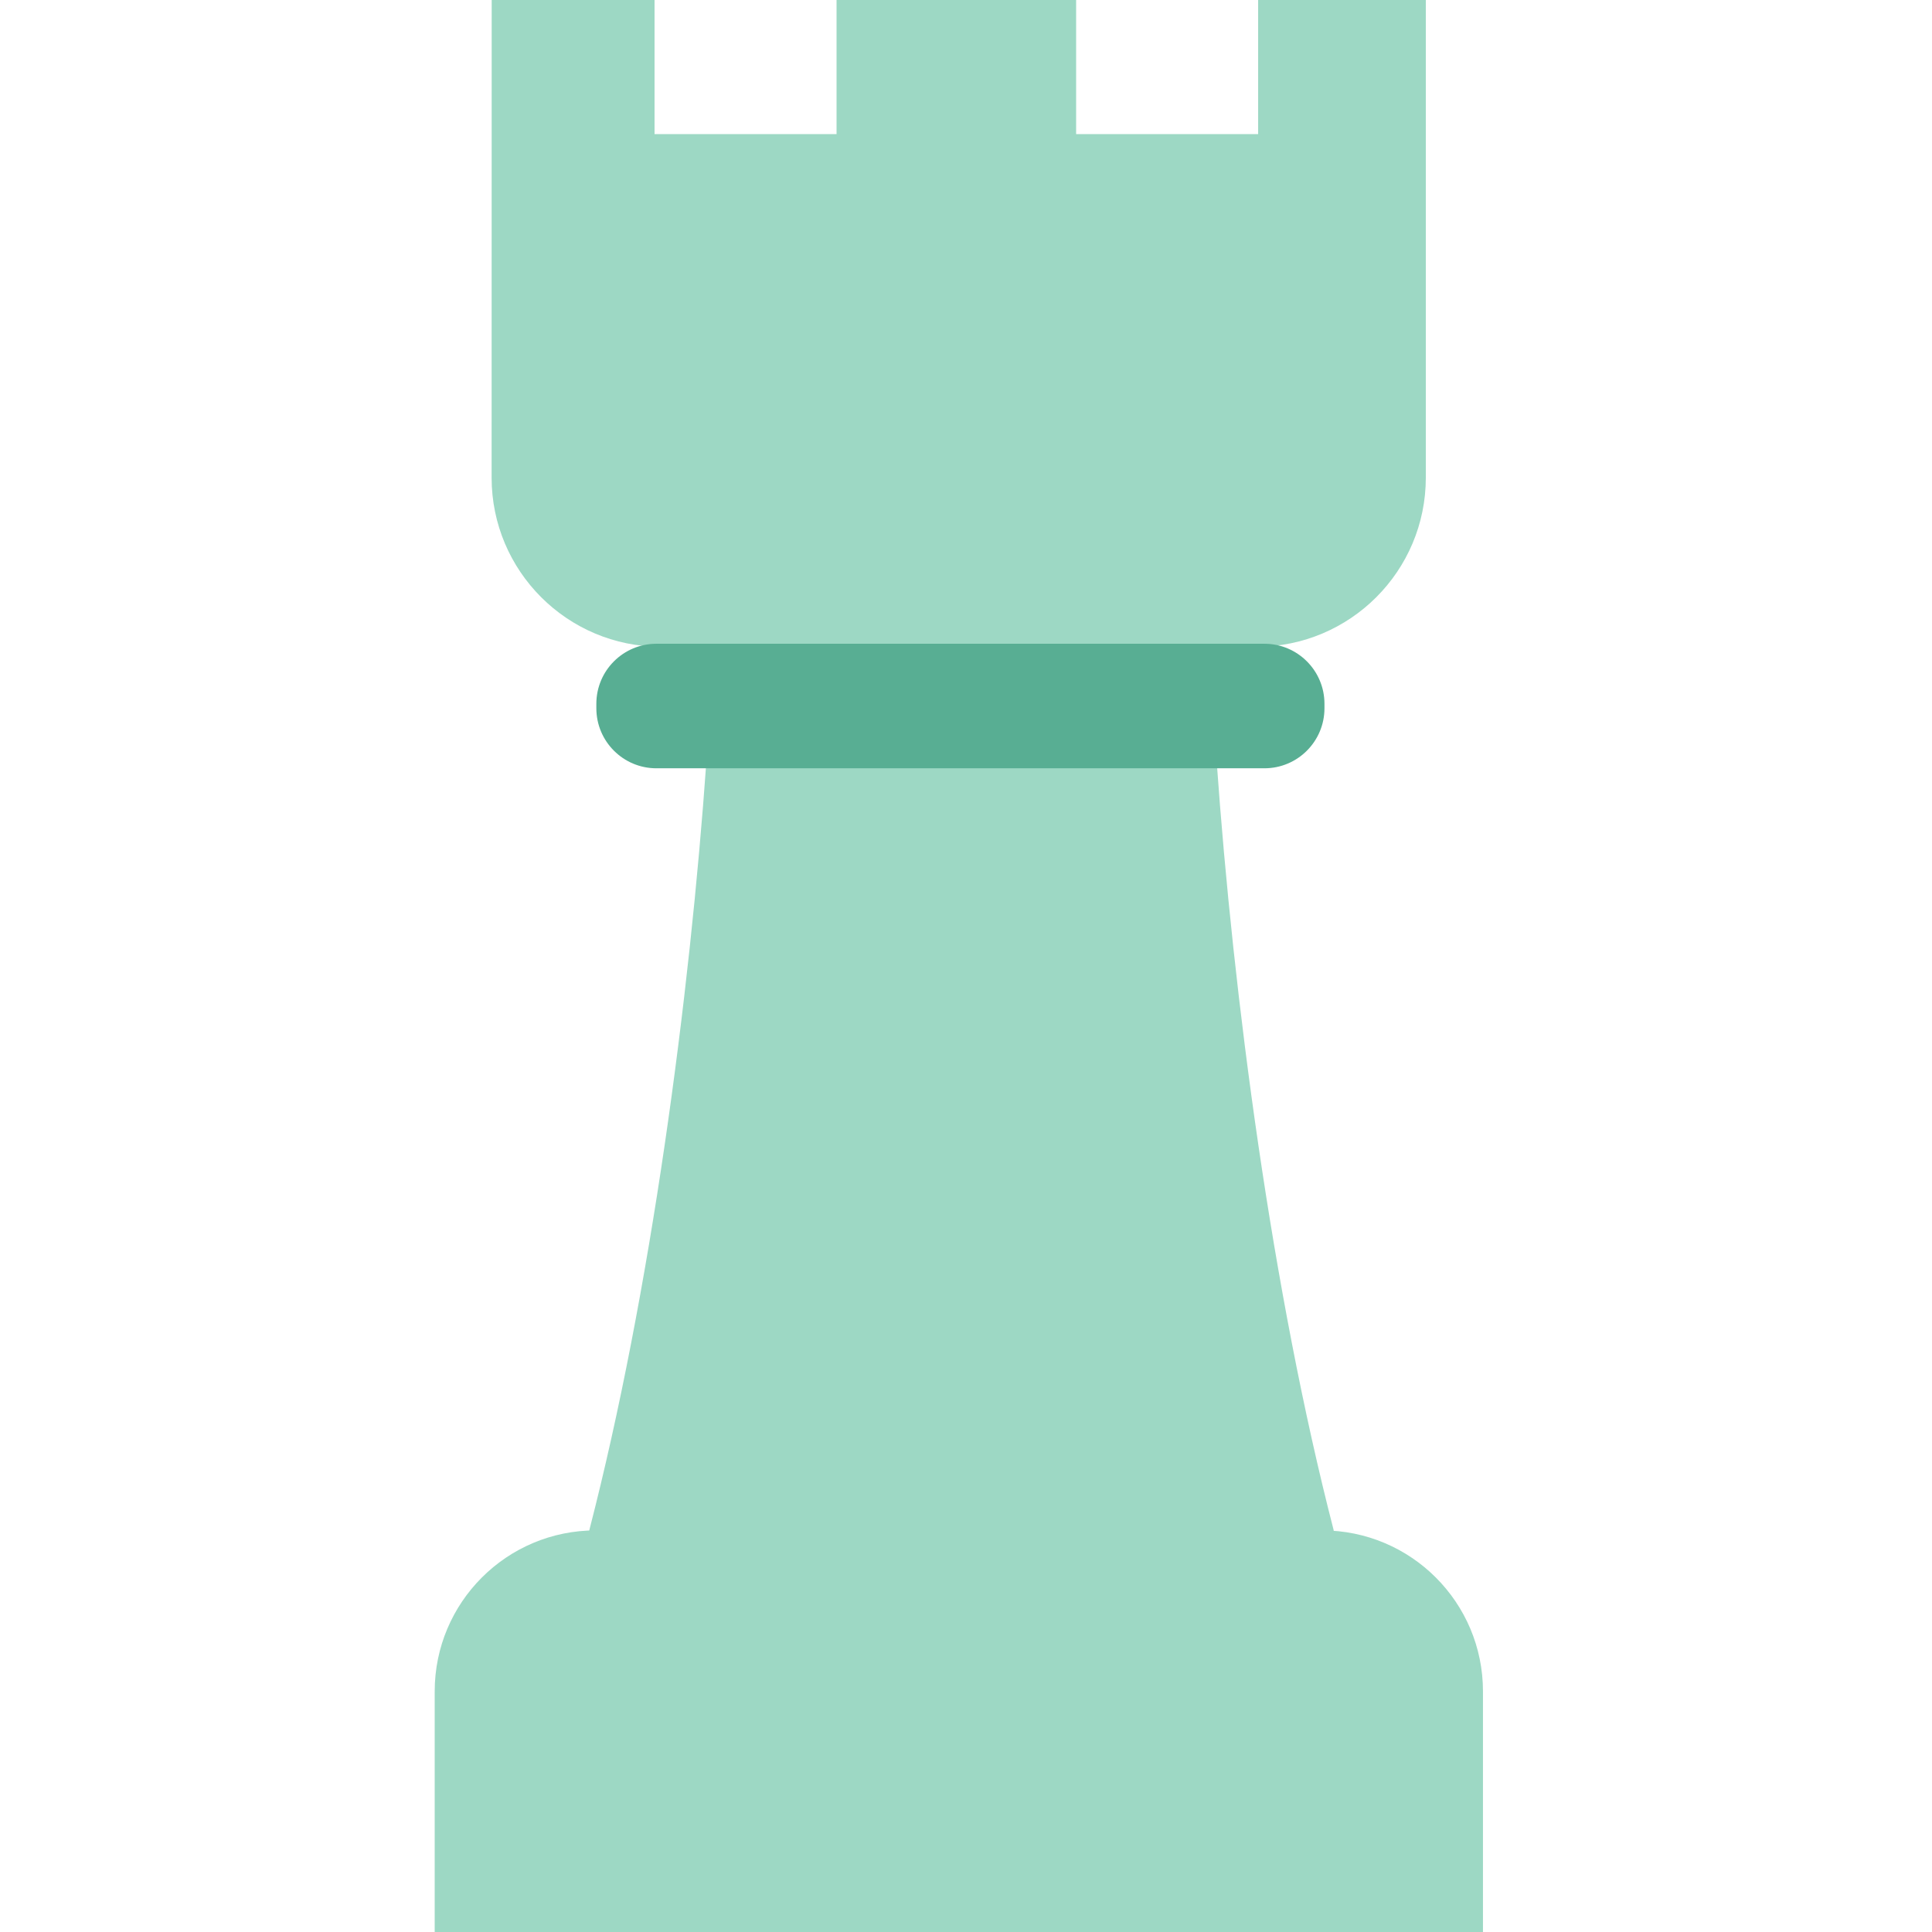
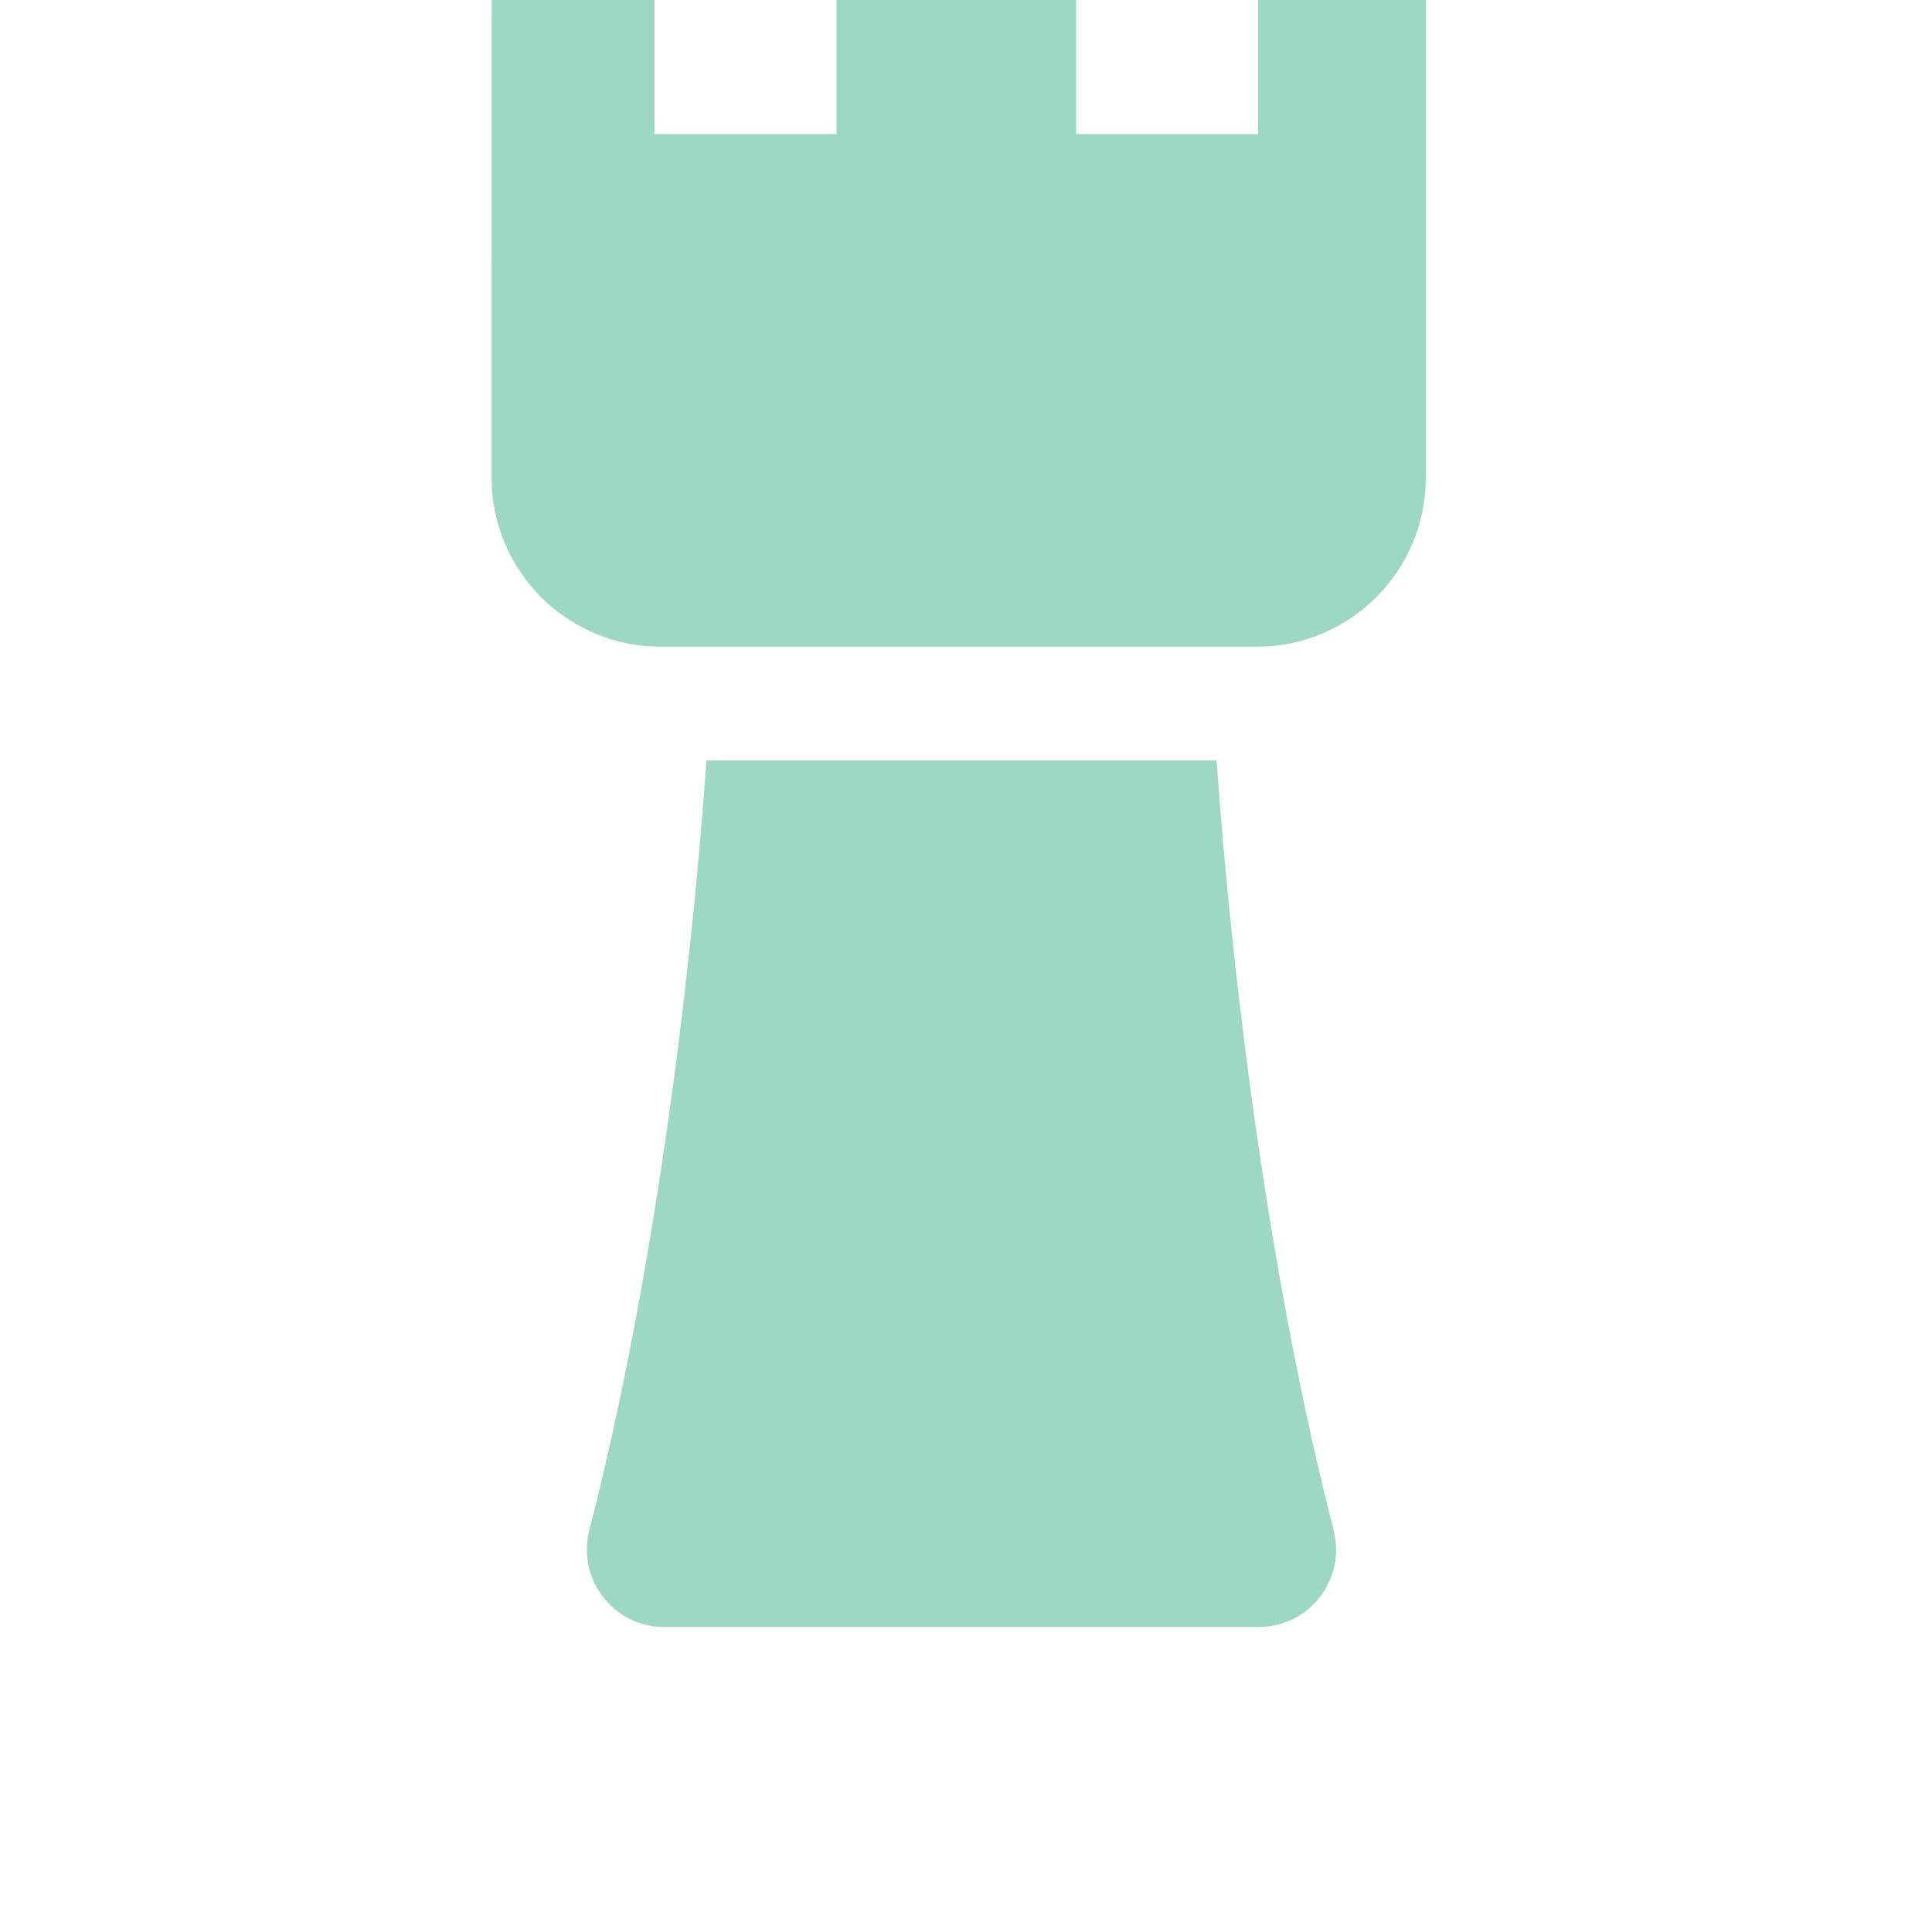
<svg xmlns="http://www.w3.org/2000/svg" fill="none" height="24" viewBox="0 0 24 24" width="24">
  <clipPath id="a">
    <path d="m0 0h24v24h-24z" />
  </clipPath>
  <g clip-path="url(#a)">
    <g fill="#9dd8c4">
      <path d="m16.567 19.007c-.762-2.951-1.246-6.61-1.454-9.561h-6.337c-.208 2.951-.693 6.61-1.455 9.561-.157.61.301 1.205.93 1.205h7.385c.631 0 1.089-.596.93-1.205z" />
-       <path d="m16.422 19.011h-9.022c-1.105 0-2 .895-2 2v3.077h13.022v-3.077c0-1.105-.895-2-2-2z" />
      <path clip-rule="evenodd" d="m6.108 0h2.023v1.666h2.261v-1.666h2.976v1.666h2.261v-1.666h2.083v5.934c0 1.159-.941 2.1-2.099 2.1h-7.406c-1.159 0-2.1-.941-2.1-2.1z" fill-rule="evenodd" />
    </g>
-     <path d="m15.707 7.997h-7.553c-.412 0-.746.334-.746.746v.055c0 .412.334.746.746.746h7.553c.412 0 .746-.334.746-.746v-.055c0-.412-.334-.746-.746-.746z" fill="#58ae93" />
  </g>
</svg>